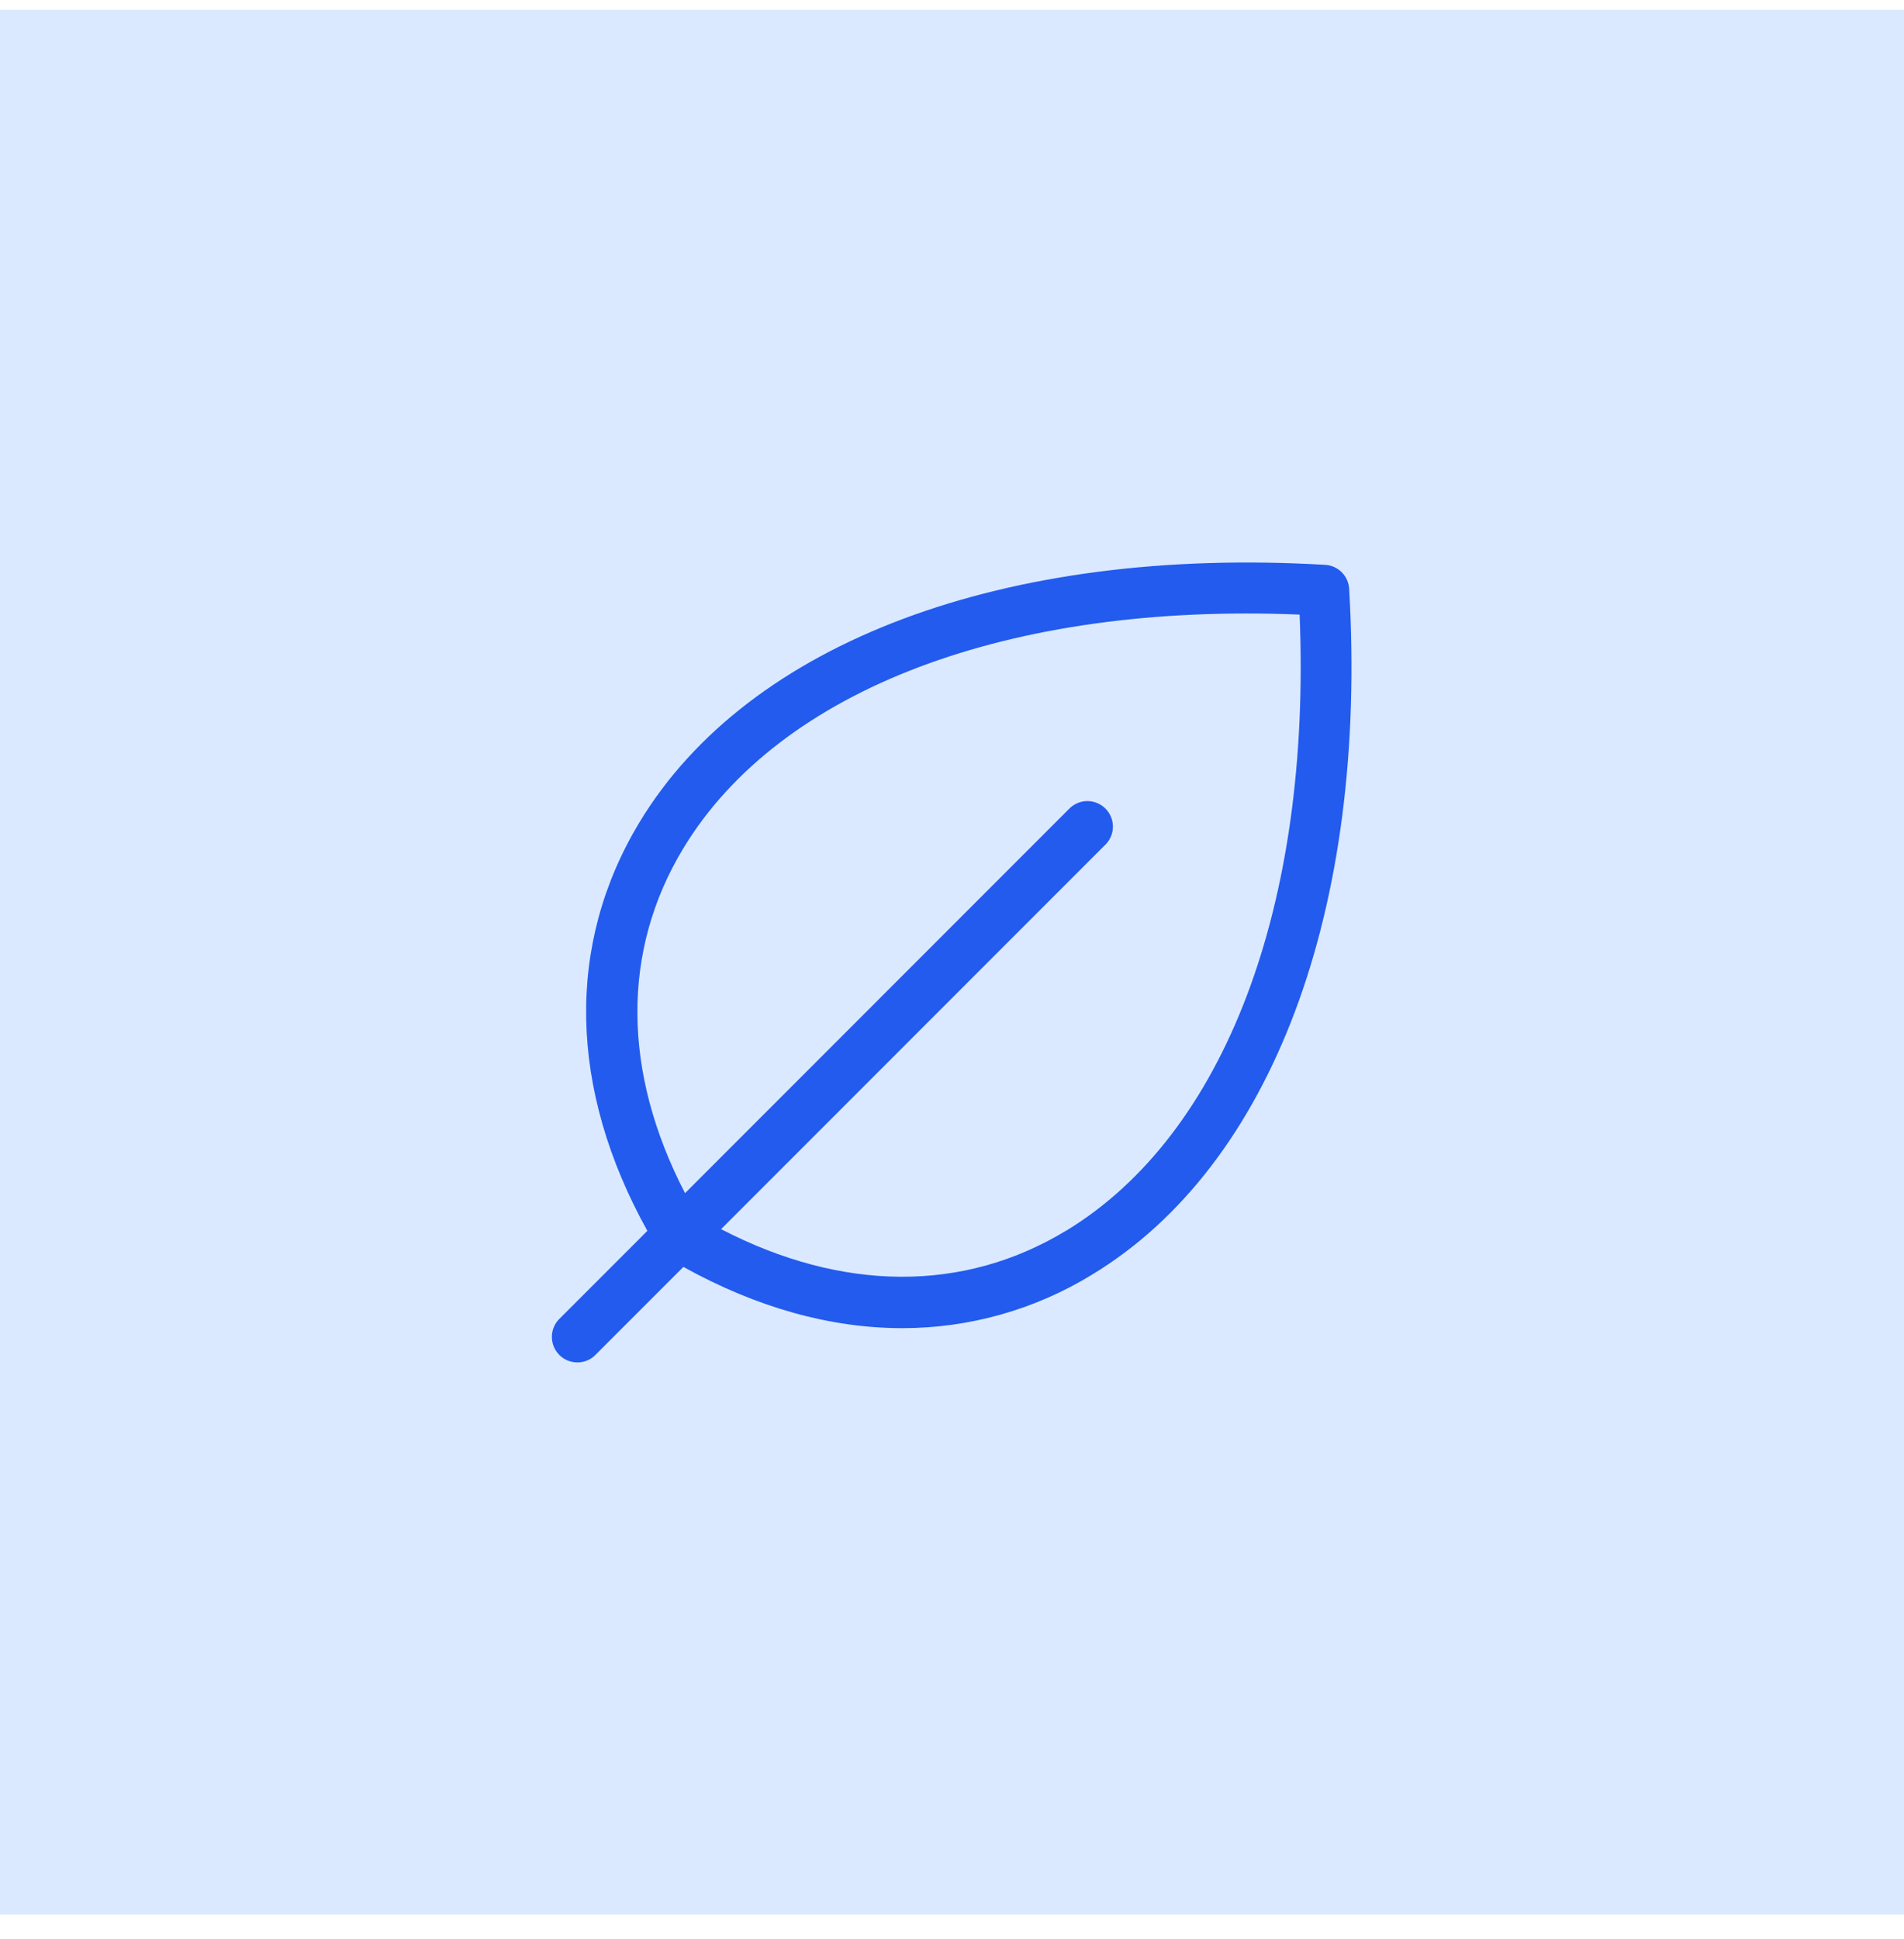
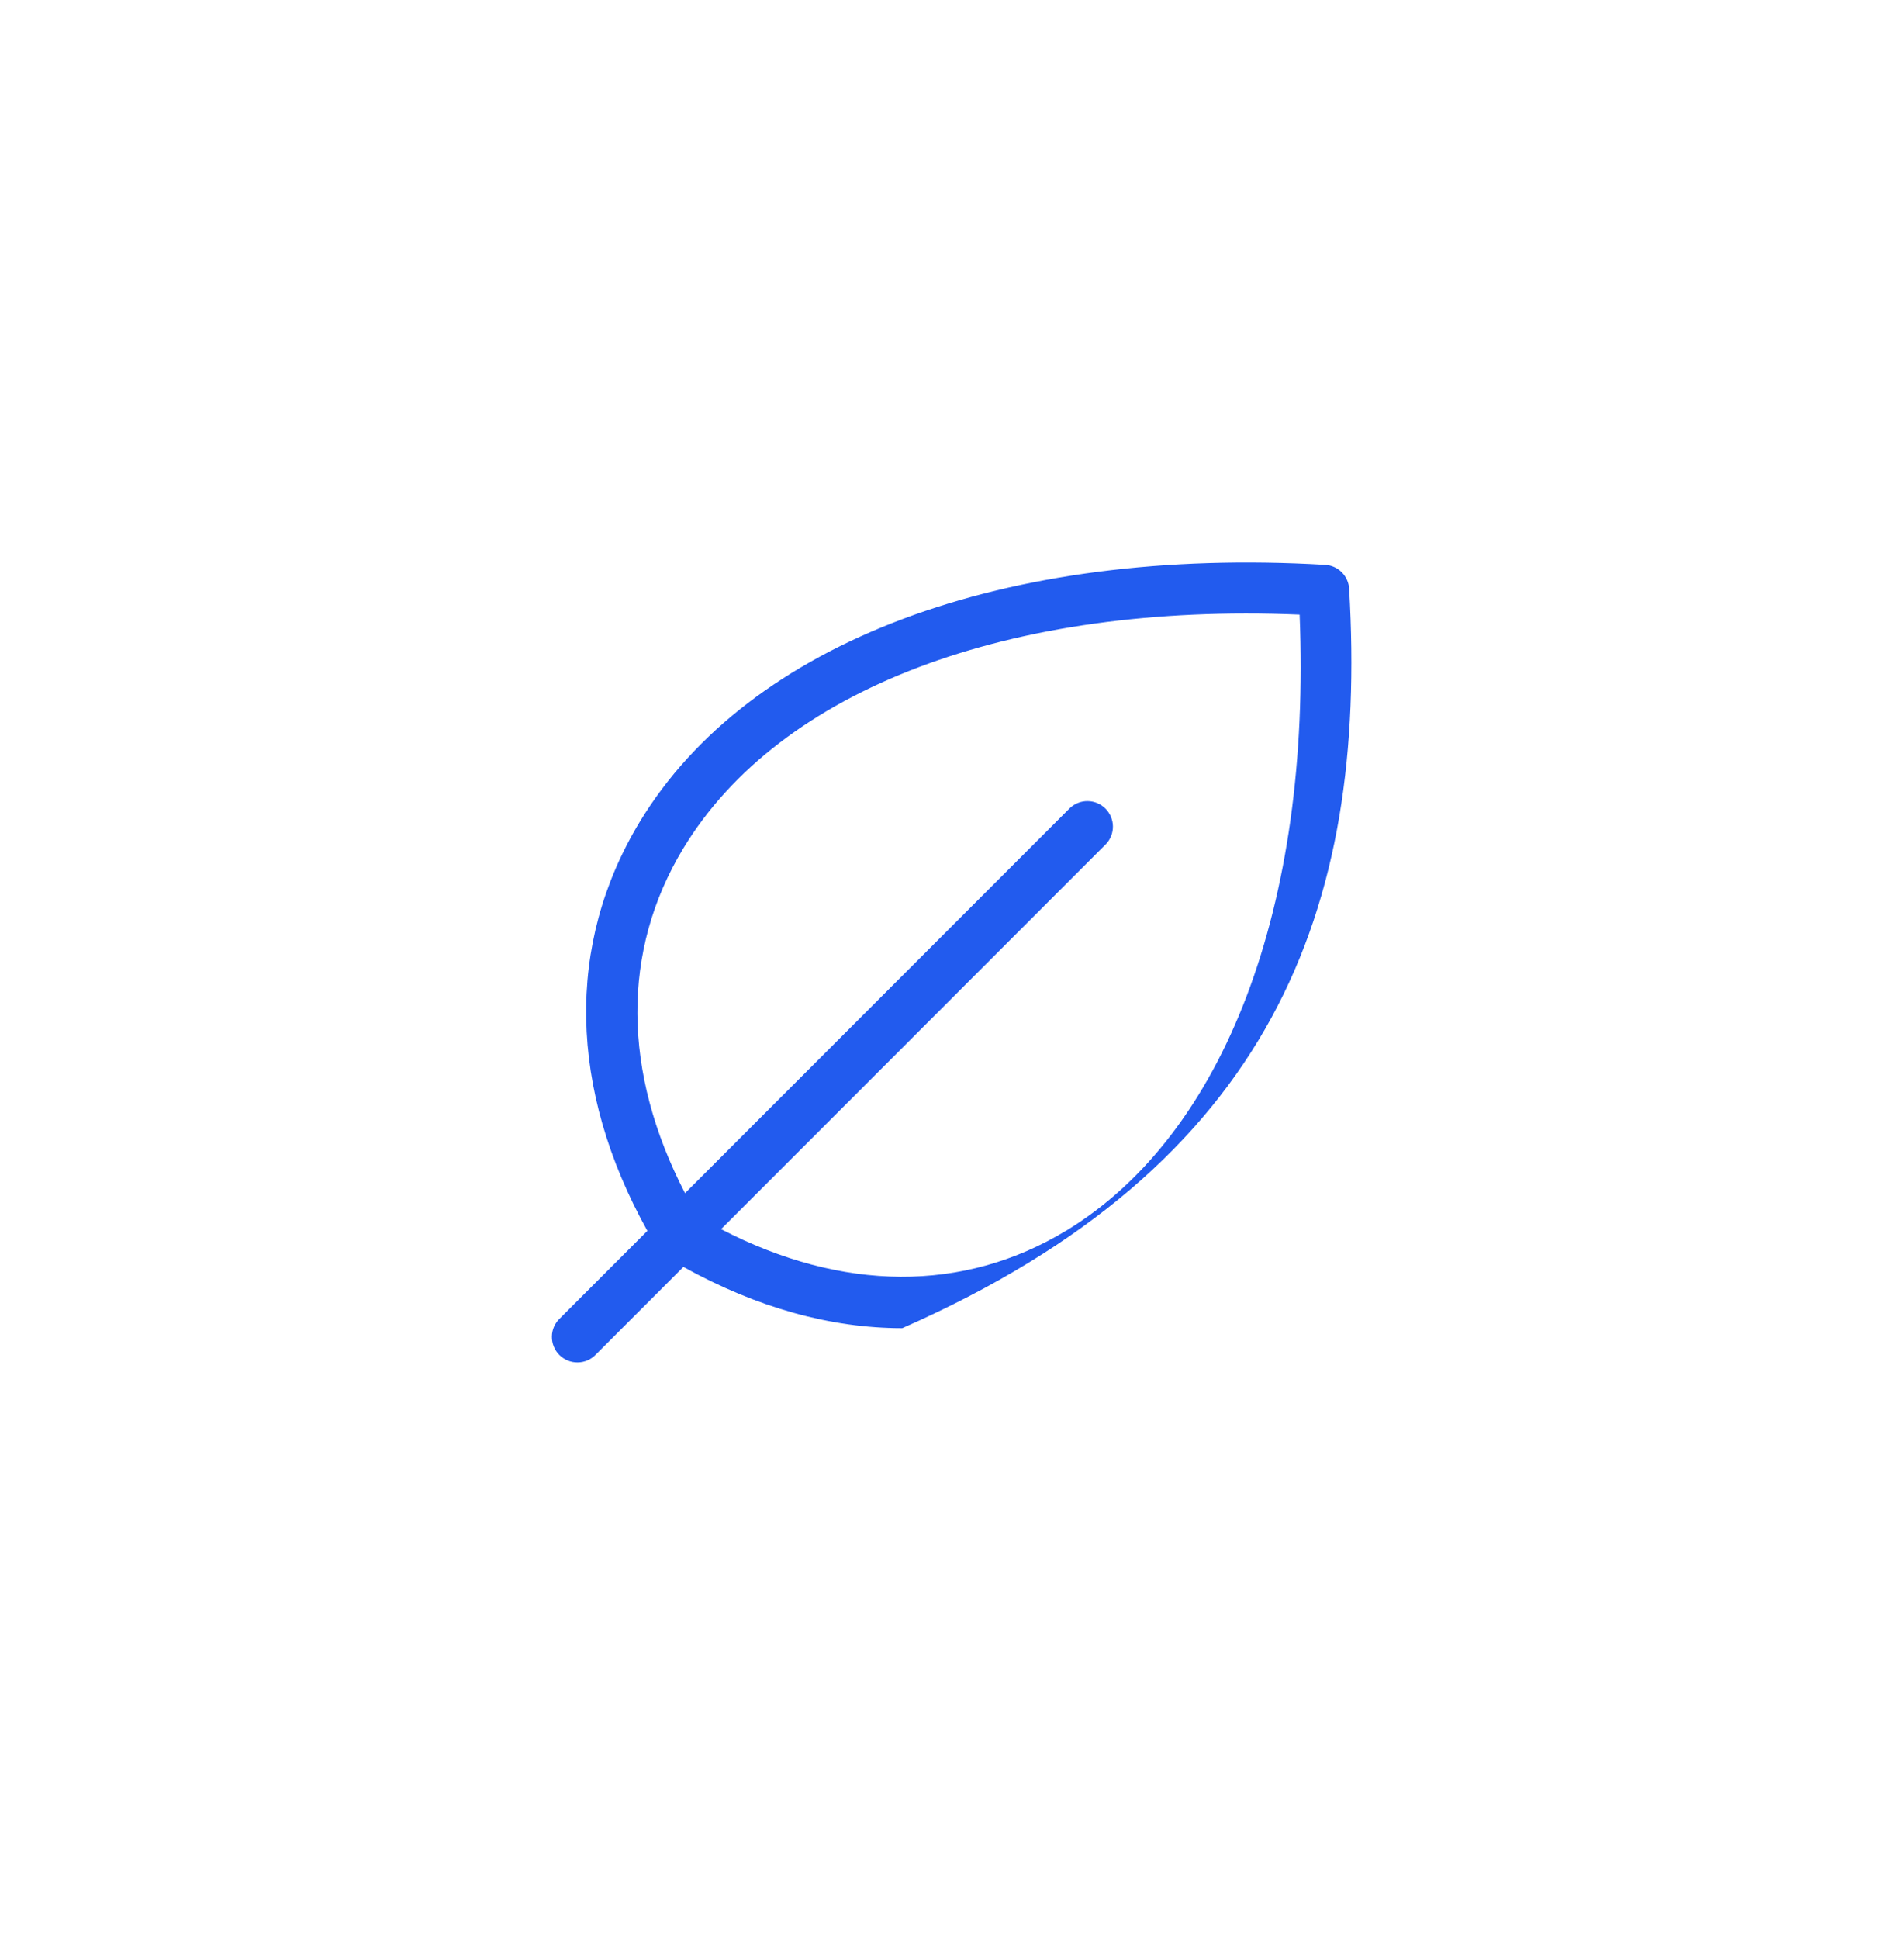
<svg xmlns="http://www.w3.org/2000/svg" width="56" height="57" viewBox="0 0 56 57" fill="none">
-   <rect width="56" height="56" transform="translate(0 0.288)" fill="#DAE9FF" />
-   <path d="M39.681 17.312C39.671 17.128 39.593 16.955 39.463 16.825C39.333 16.695 39.16 16.617 38.976 16.607C29.554 16.052 22.018 18.877 18.816 24.163C16.636 27.762 16.721 32.013 19.04 36.188L16.47 38.758C16.396 38.827 16.337 38.909 16.296 39.001C16.255 39.093 16.233 39.193 16.232 39.293C16.23 39.394 16.248 39.494 16.286 39.587C16.324 39.681 16.38 39.766 16.451 39.837C16.522 39.908 16.607 39.964 16.701 40.002C16.794 40.04 16.894 40.058 16.995 40.056C17.095 40.055 17.195 40.033 17.287 39.992C17.379 39.951 17.462 39.892 17.53 39.818L20.1 37.248C22.259 38.447 24.438 39.049 26.536 39.049C28.509 39.05 30.444 38.504 32.125 37.472C37.411 34.27 40.235 26.734 39.681 17.312ZM31.349 36.187C28.339 38.009 24.769 37.983 21.208 36.138L32.531 24.814C32.664 24.672 32.736 24.484 32.733 24.29C32.729 24.095 32.65 23.91 32.513 23.773C32.376 23.635 32.19 23.556 31.996 23.553C31.802 23.549 31.614 23.622 31.471 23.754L20.148 35.08C18.303 31.519 18.273 27.955 20.099 24.939C22.934 20.26 29.678 17.714 38.224 18.07C38.574 26.61 36.028 33.355 31.349 36.189V36.187Z" fill="#225BEE" />
+   <path d="M39.681 17.312C39.671 17.128 39.593 16.955 39.463 16.825C39.333 16.695 39.16 16.617 38.976 16.607C29.554 16.052 22.018 18.877 18.816 24.163C16.636 27.762 16.721 32.013 19.04 36.188L16.47 38.758C16.396 38.827 16.337 38.909 16.296 39.001C16.255 39.093 16.233 39.193 16.232 39.293C16.23 39.394 16.248 39.494 16.286 39.587C16.324 39.681 16.38 39.766 16.451 39.837C16.522 39.908 16.607 39.964 16.701 40.002C16.794 40.04 16.894 40.058 16.995 40.056C17.095 40.055 17.195 40.033 17.287 39.992C17.379 39.951 17.462 39.892 17.53 39.818L20.1 37.248C22.259 38.447 24.438 39.049 26.536 39.049C37.411 34.27 40.235 26.734 39.681 17.312ZM31.349 36.187C28.339 38.009 24.769 37.983 21.208 36.138L32.531 24.814C32.664 24.672 32.736 24.484 32.733 24.29C32.729 24.095 32.65 23.91 32.513 23.773C32.376 23.635 32.19 23.556 31.996 23.553C31.802 23.549 31.614 23.622 31.471 23.754L20.148 35.08C18.303 31.519 18.273 27.955 20.099 24.939C22.934 20.26 29.678 17.714 38.224 18.07C38.574 26.61 36.028 33.355 31.349 36.189V36.187Z" fill="#225BEE" />
</svg>